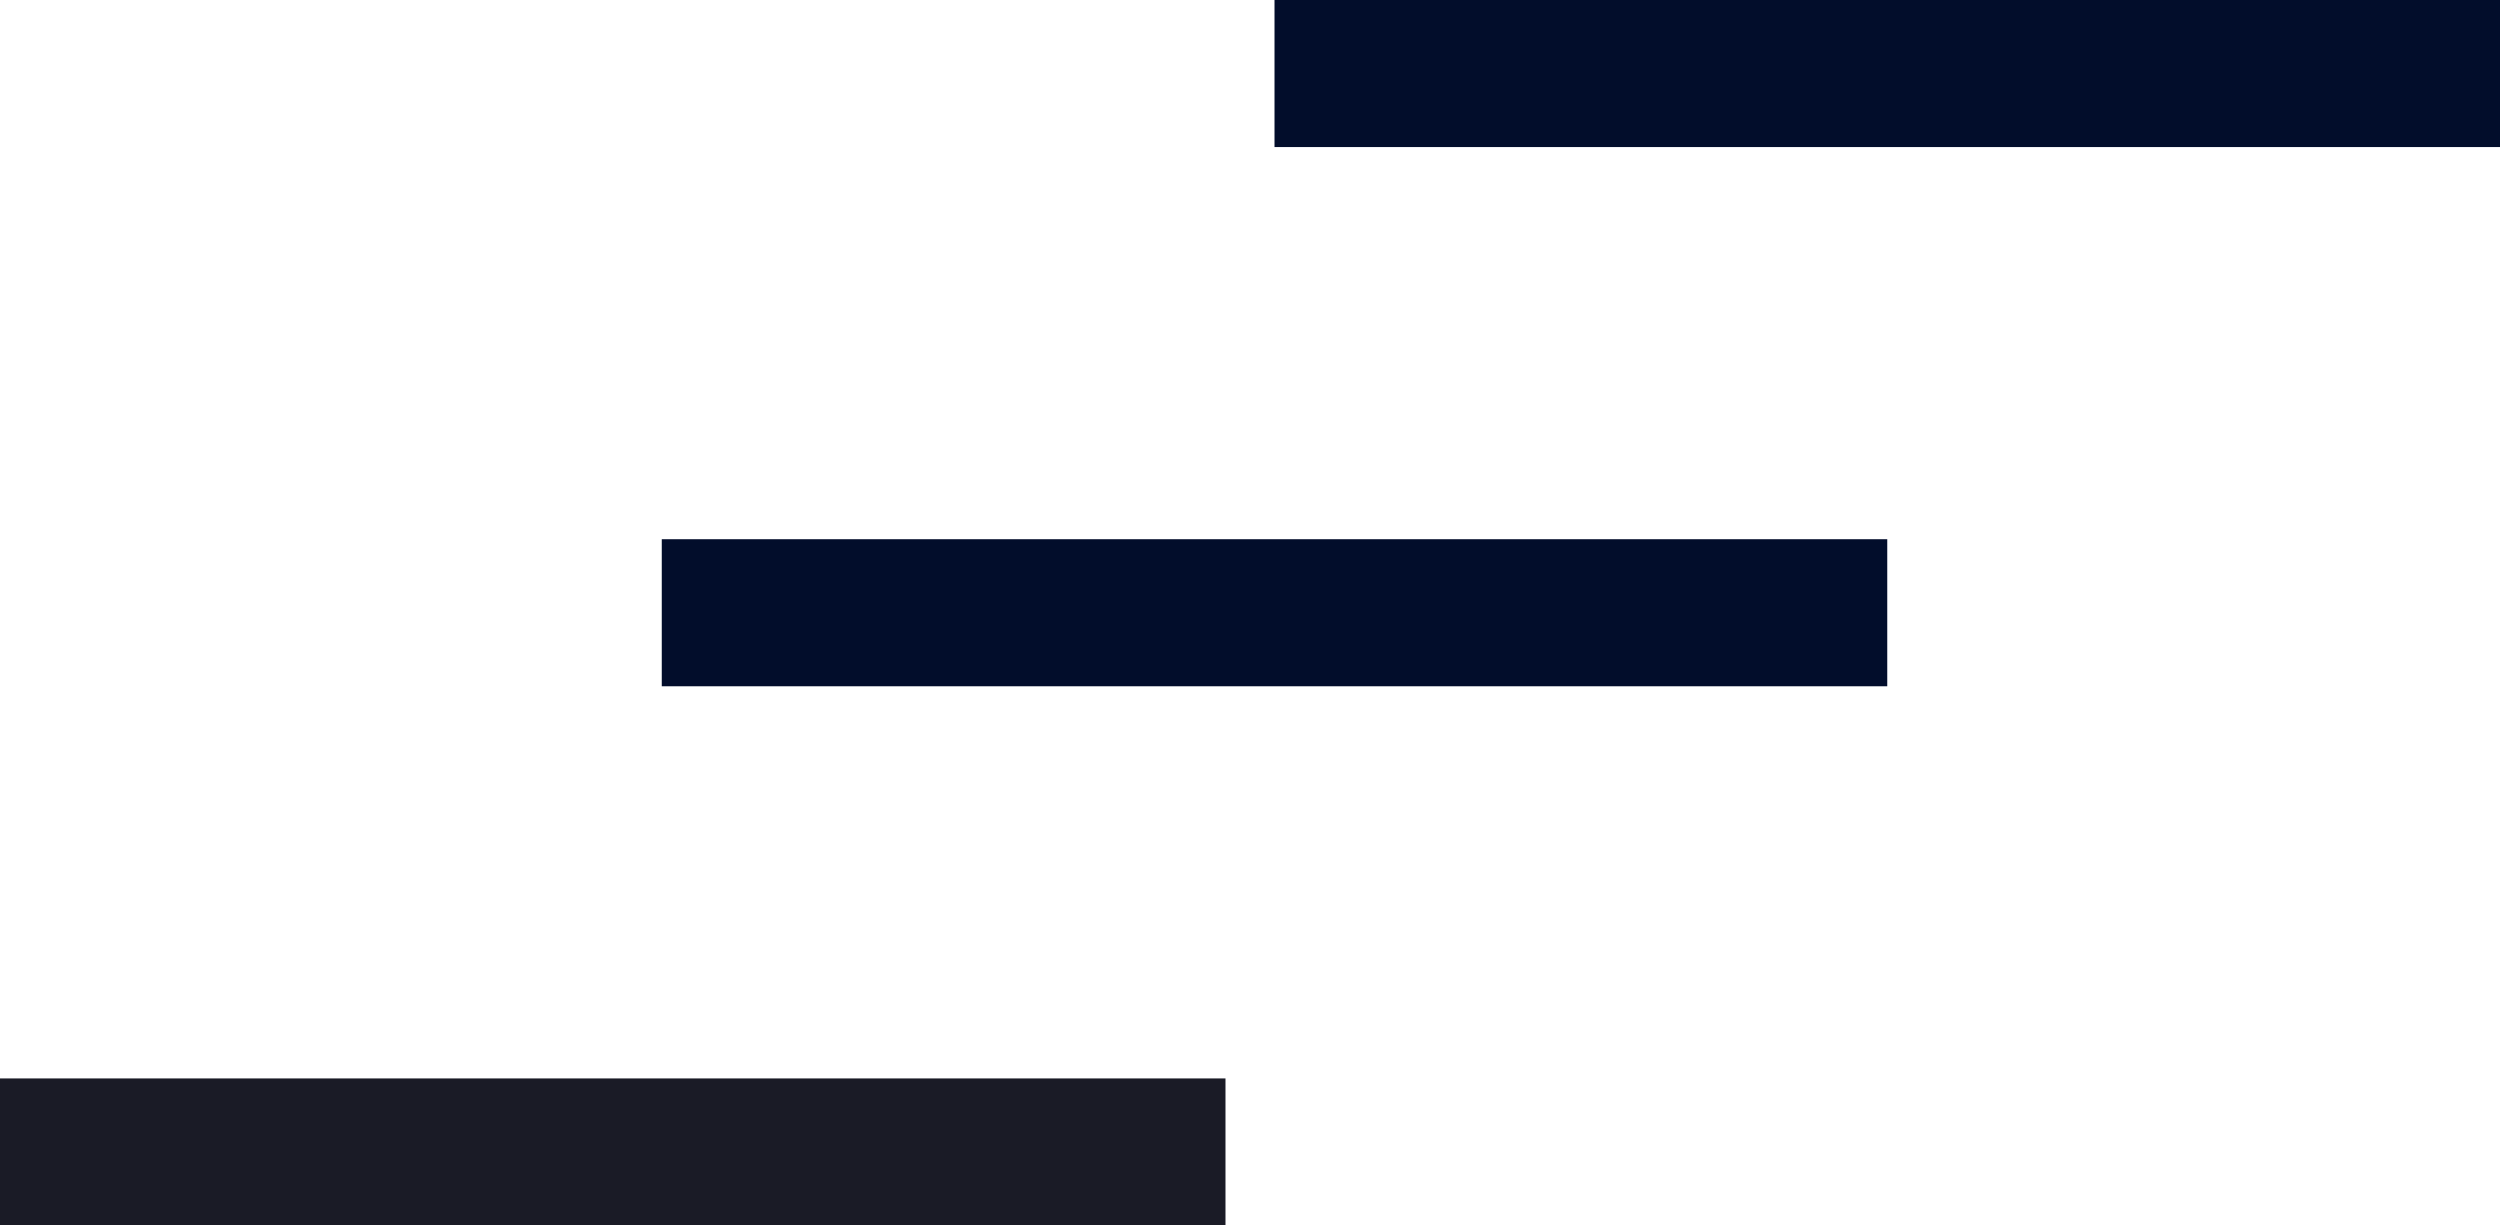
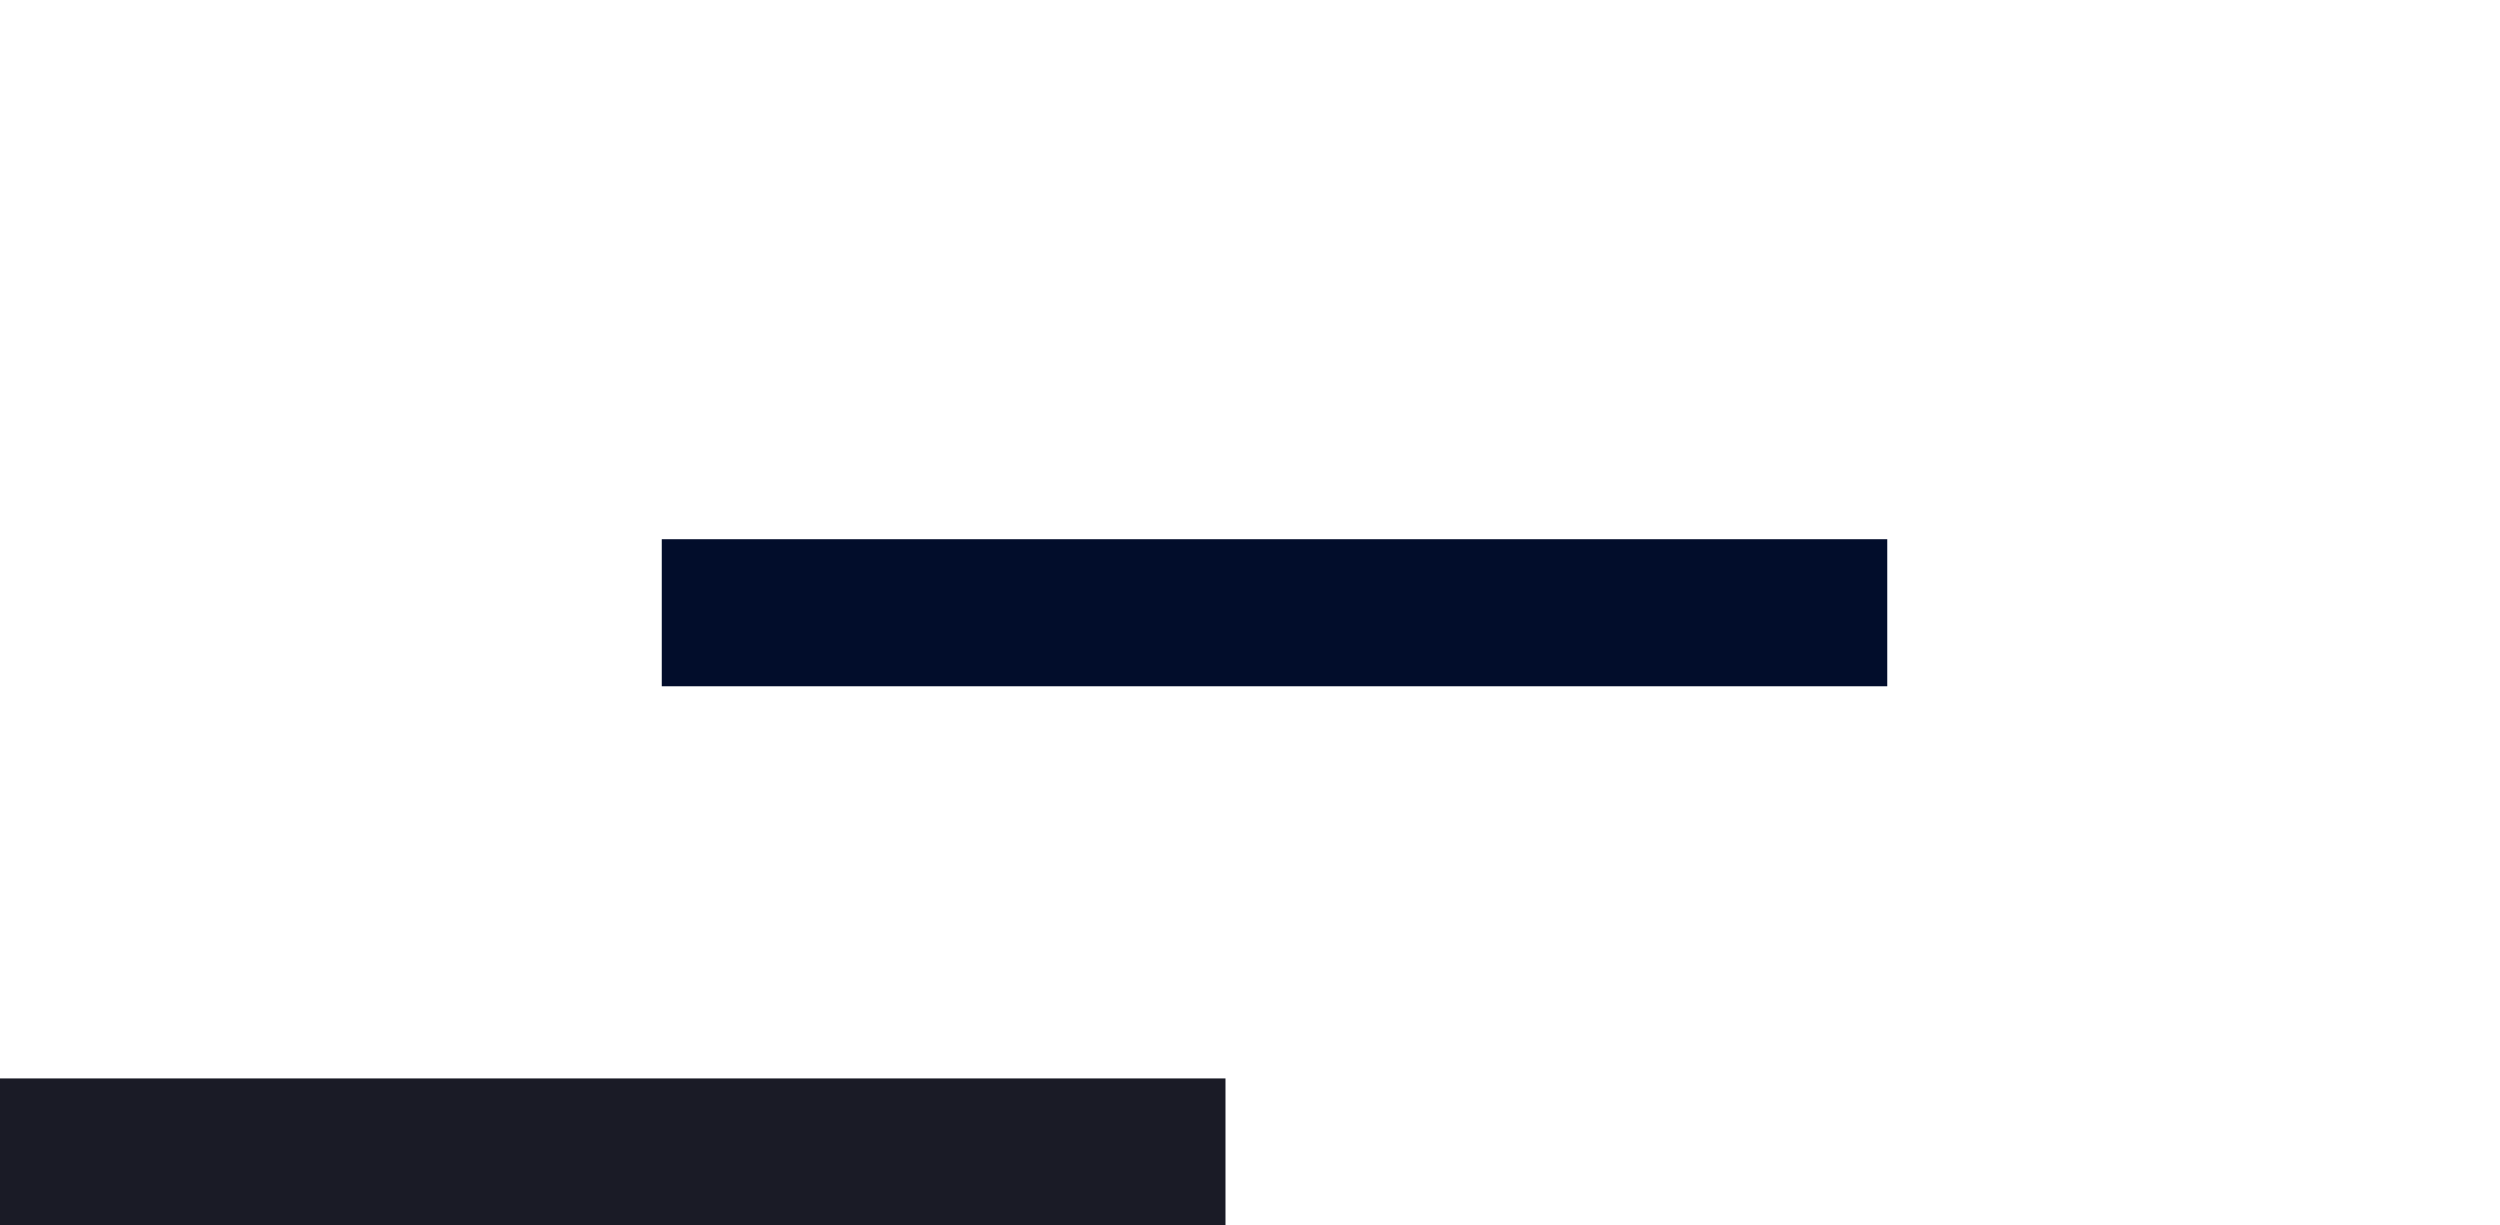
<svg xmlns="http://www.w3.org/2000/svg" width="102" height="50" viewBox="0 0 102 50">
  <g id="Group_1500" data-name="Group 1500" transform="translate(-761.5 -2147)">
    <rect id="Rectangle_101" data-name="Rectangle 101" width="6" height="50" transform="translate(761.5 2197) rotate(-90)" fill="#1a1b26" />
    <rect id="Rectangle_100" data-name="Rectangle 100" width="6" height="50" transform="translate(788.5 2175) rotate(-90)" fill="#020d2b" />
-     <rect id="Rectangle_99" data-name="Rectangle 99" width="6" height="50" transform="translate(813.5 2153) rotate(-90)" fill="#020d2b" />
  </g>
</svg>